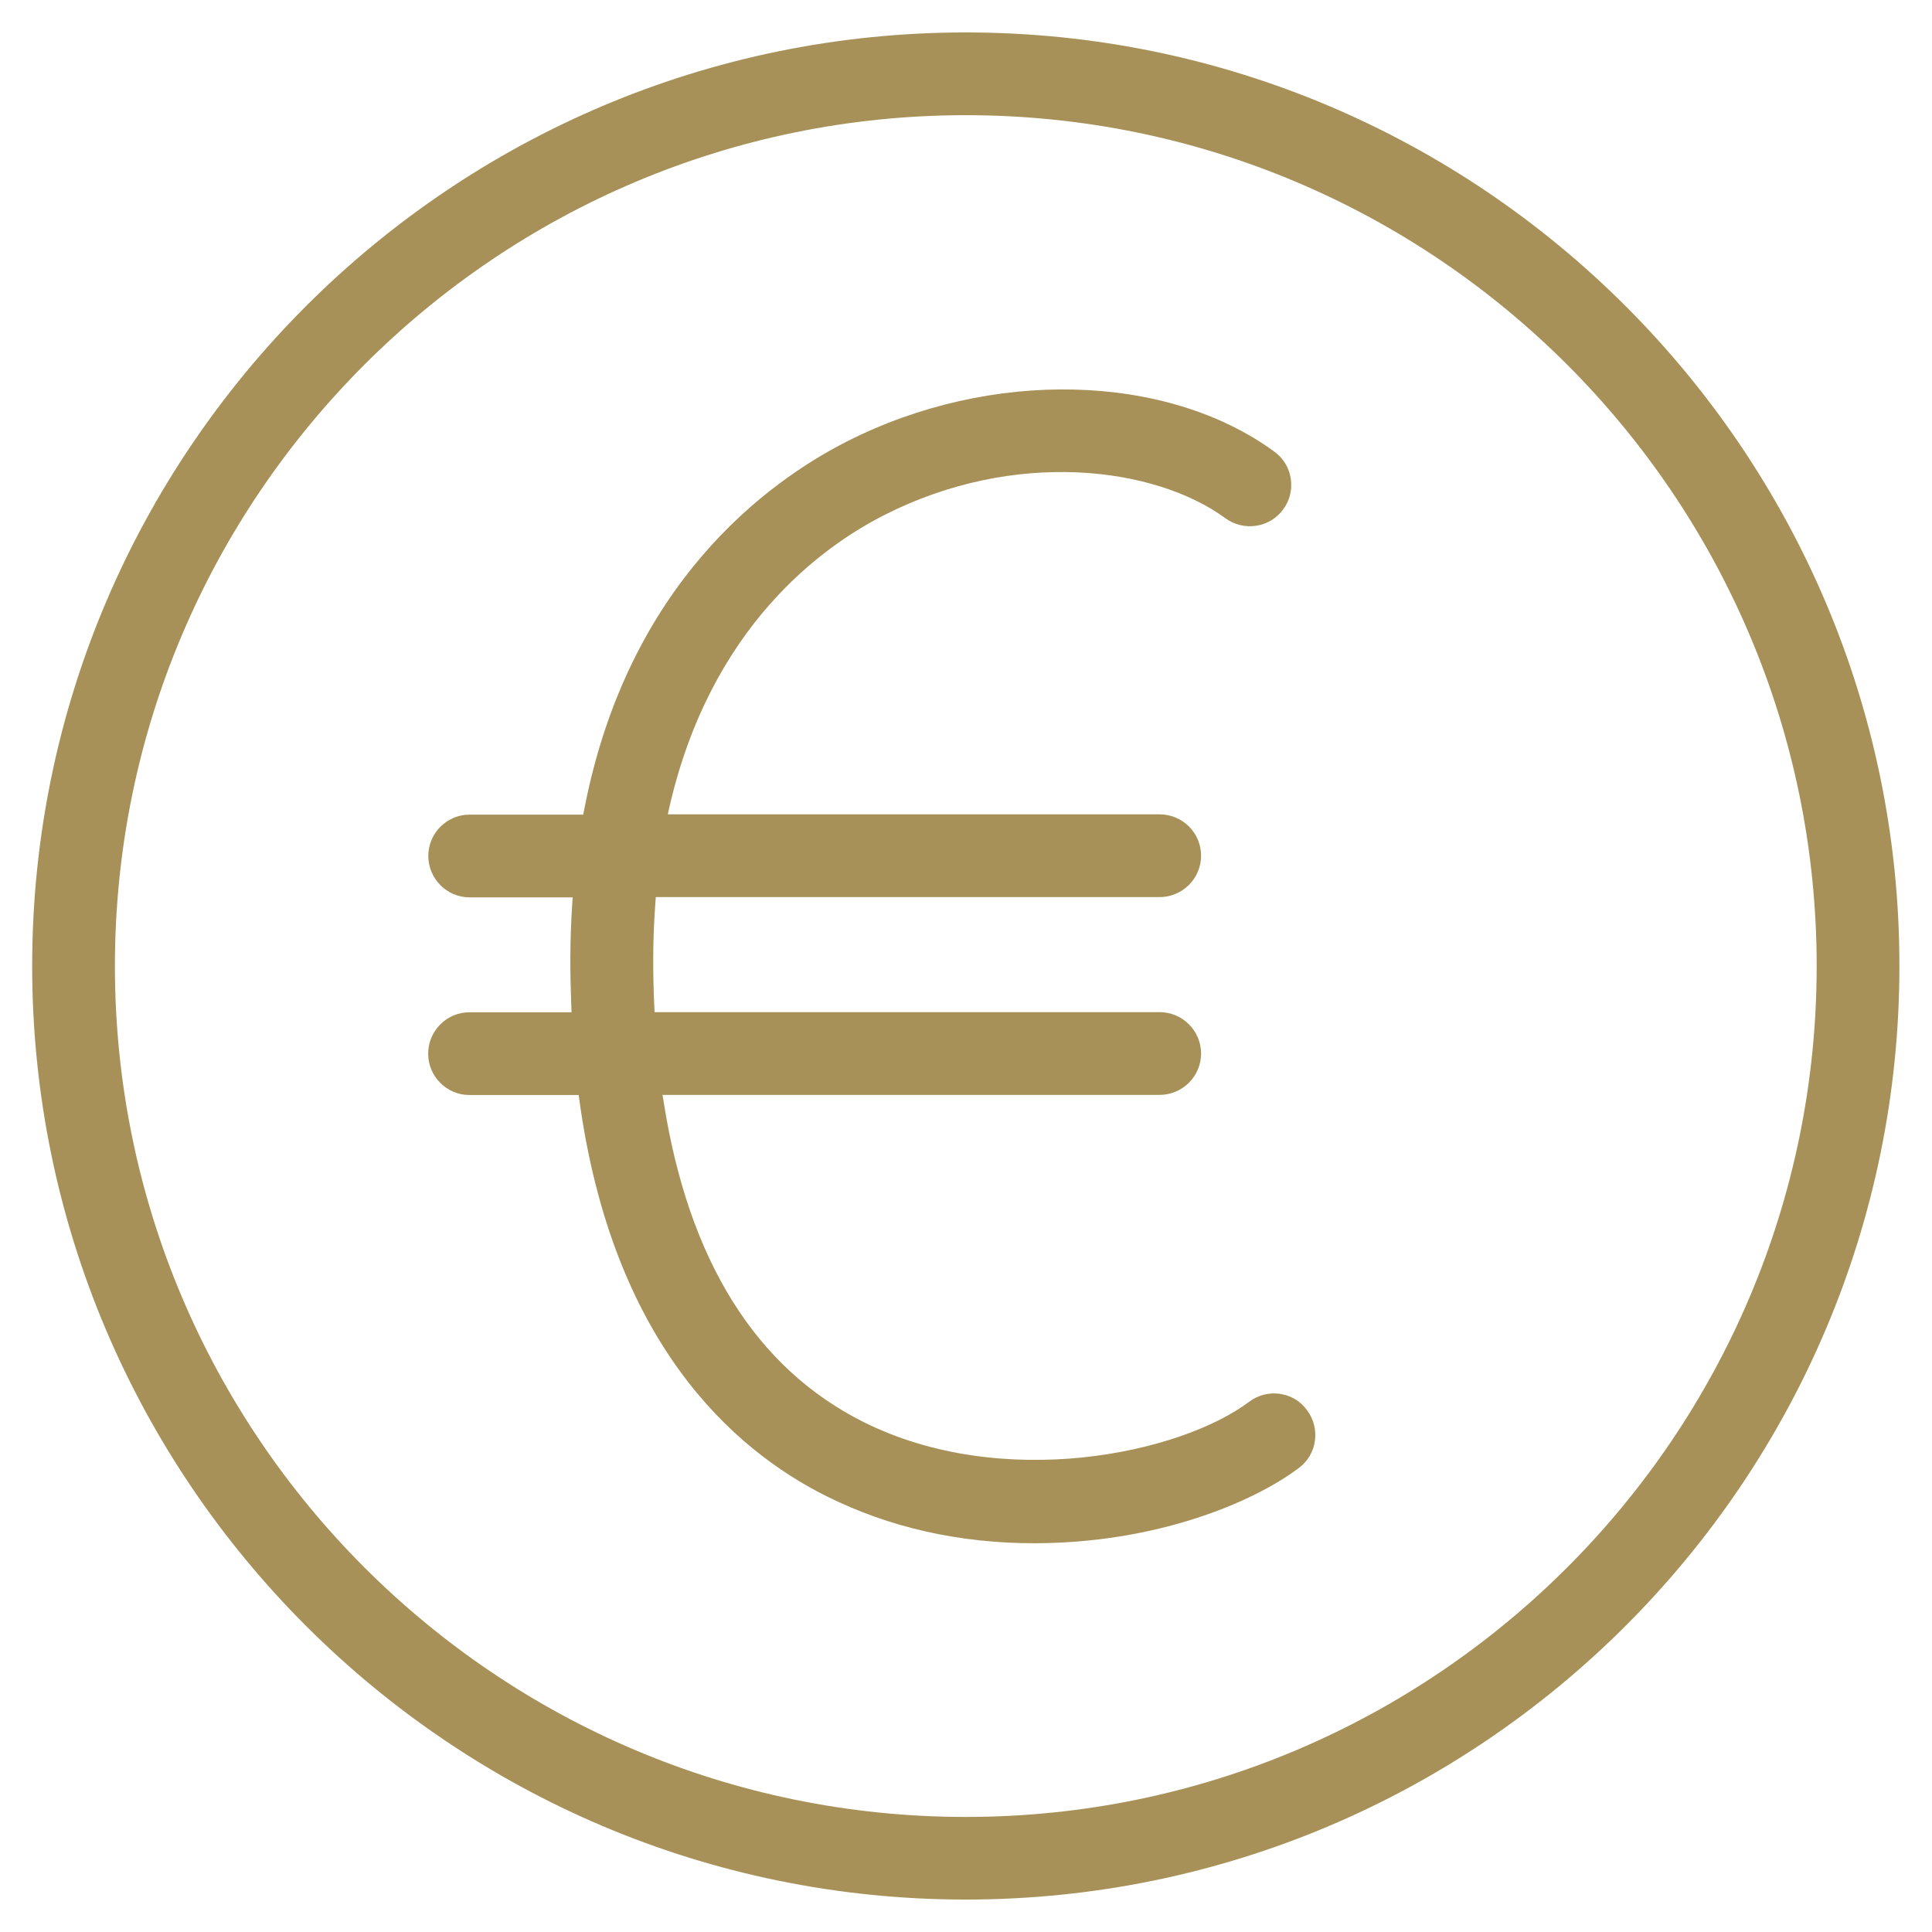
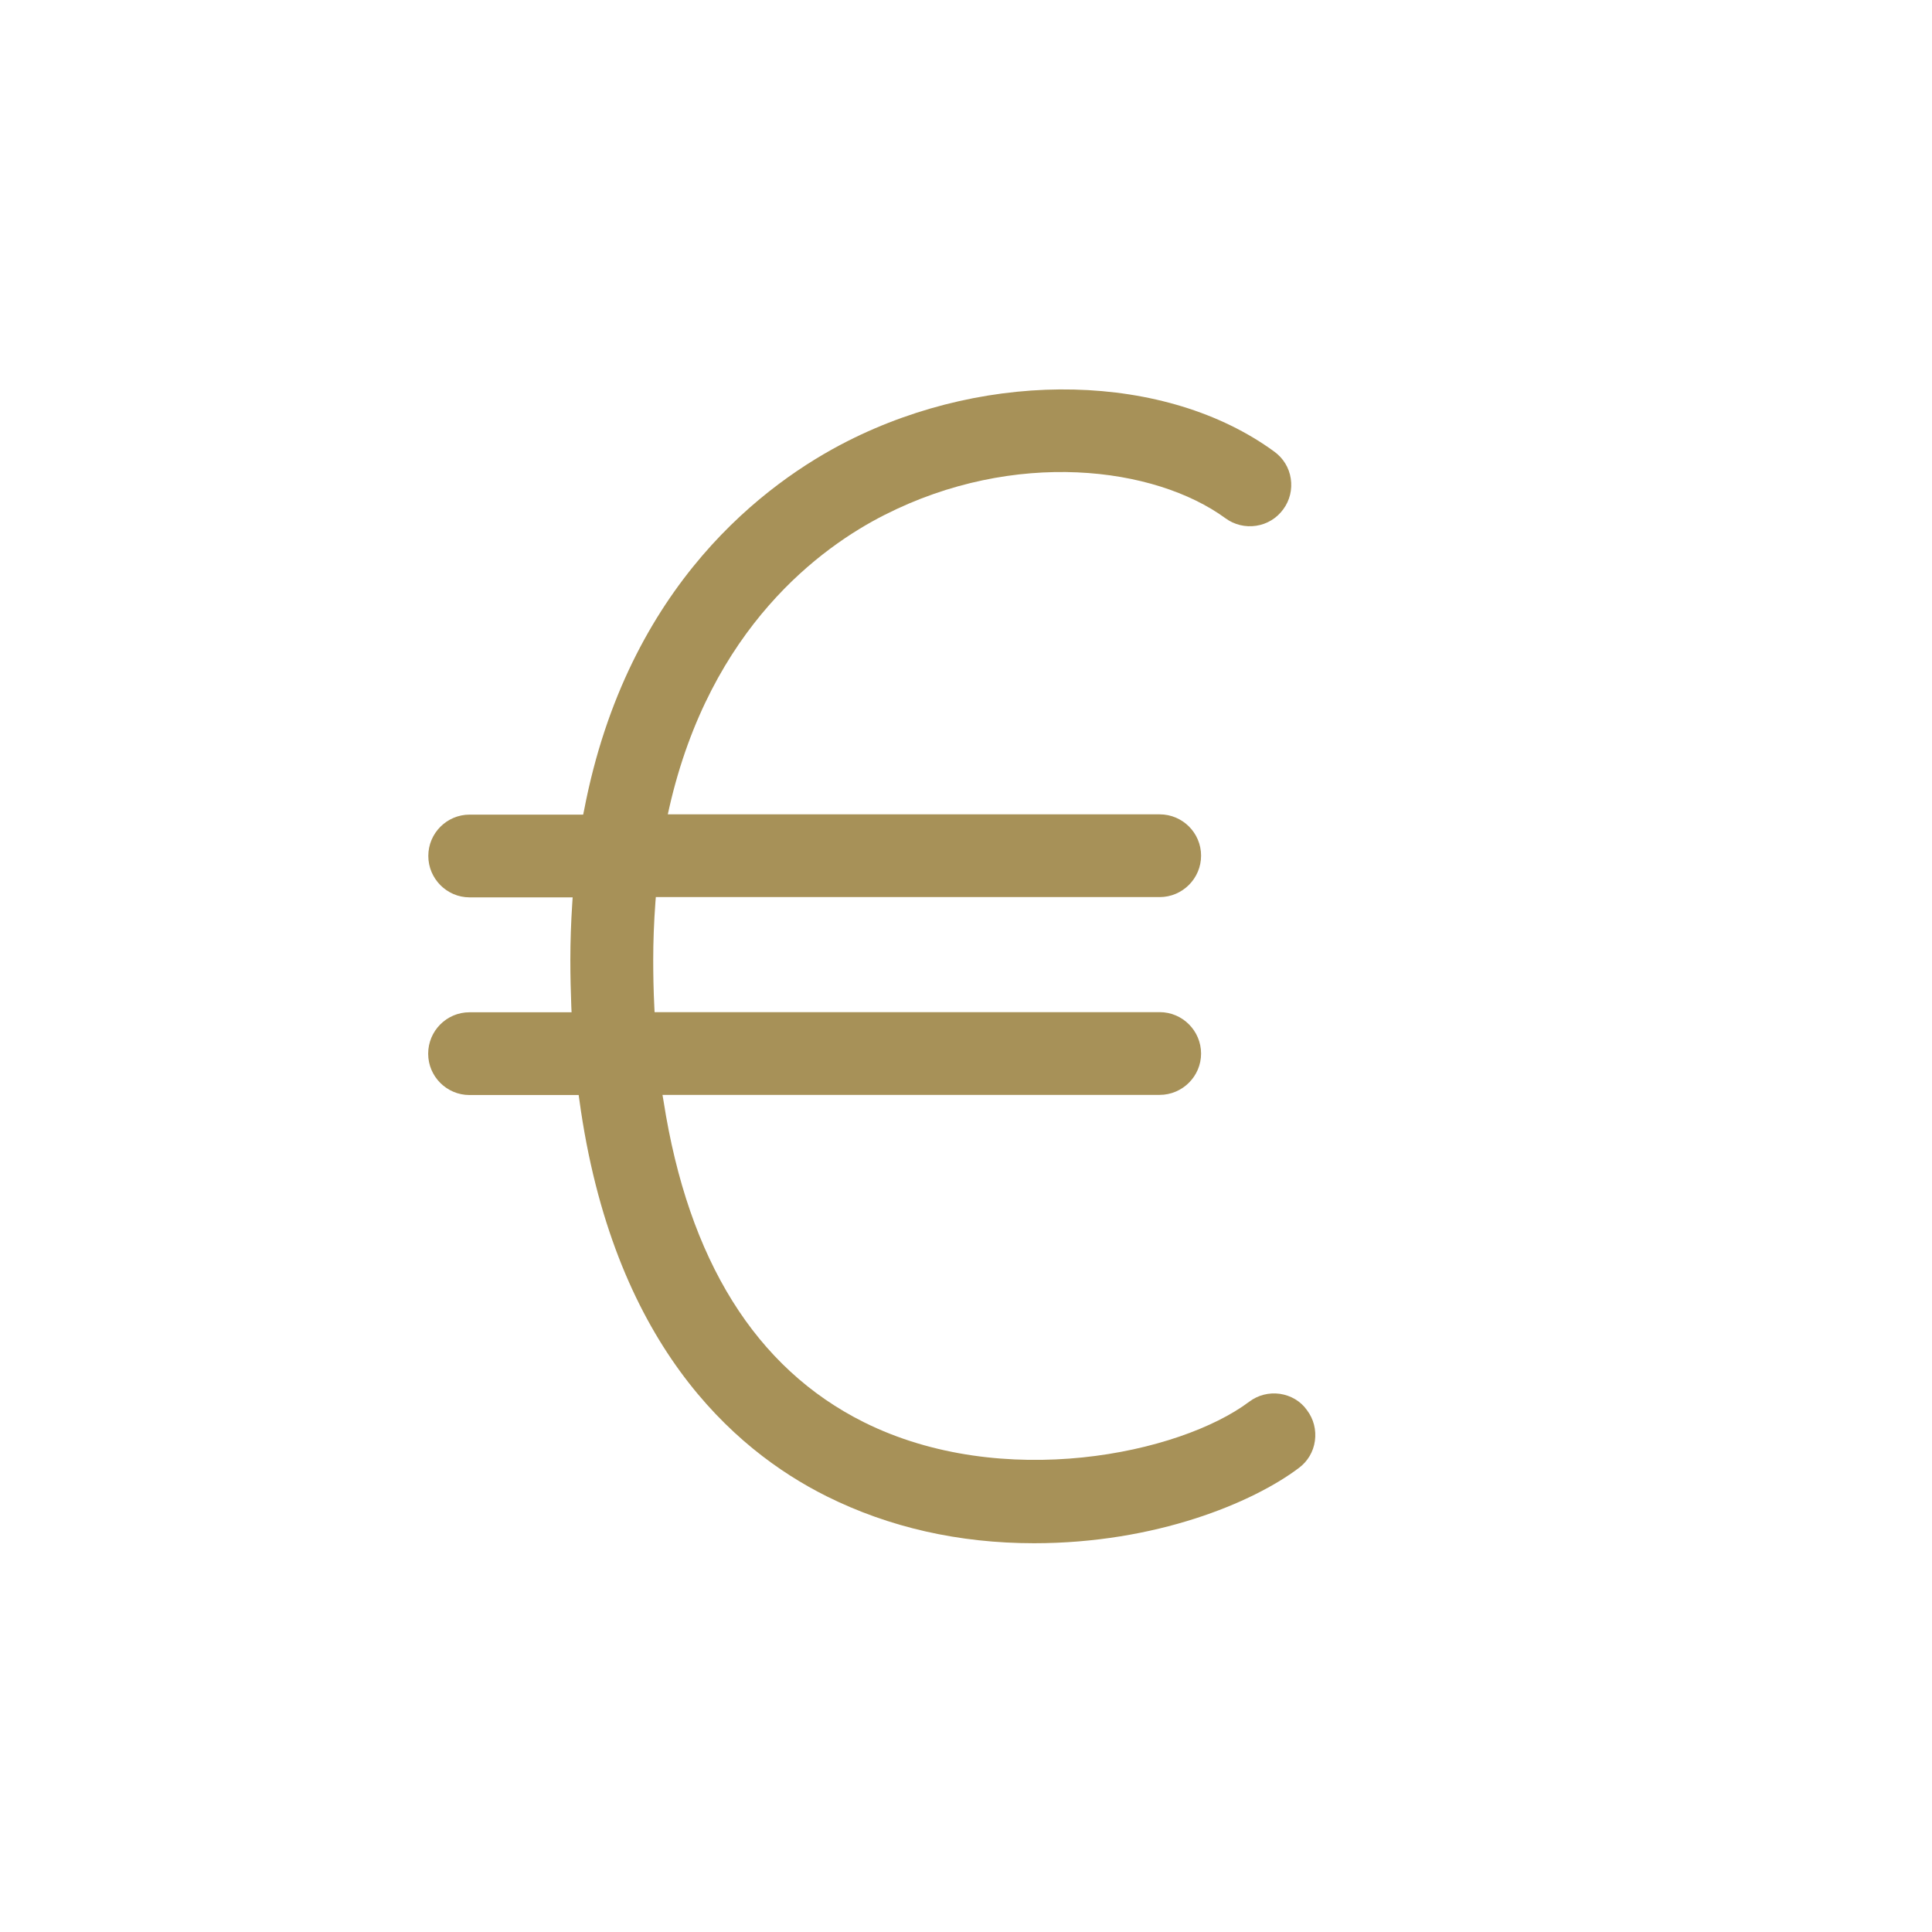
<svg xmlns="http://www.w3.org/2000/svg" version="1.1" id="Capa_1" x="0px" y="0px" viewBox="0 0 141.73 141.73" style="enable-background:new 0 0 141.73 141.73;" xml:space="preserve">
  <style type="text/css">
	.st0{fill:#A79158;}
</style>
  <g>
    <g>
-       <path class="st0" d="M70.85,2.38C33.09,2.38,2.36,33.1,2.36,70.86c0,37.77,30.72,68.49,68.49,68.49    c37.76,0,68.49-30.72,68.49-68.49C139.34,33.1,108.62,2.38,70.85,2.38z M70.85,133.29c-34.42,0-62.42-28-62.42-62.42    s28-62.42,62.42-62.42s62.42,28,62.42,62.42S105.27,133.29,70.85,133.29z" />
      <path class="st0" d="M93.89,102.25c-0.8-0.11-1.6,0.09-2.25,0.58c-5.1,3.83-18.1,6.57-28.27,1.5    c-7.93-3.96-12.87-11.88-14.69-23.54l-0.08-0.47h36.47c1.67,0,3.04-1.36,3.04-3.03c0-1.67-1.36-3.04-3.04-3.04H48.02L48,73.85    c-0.06-1.22-0.08-2.34-0.08-3.44c0-1.33,0.05-2.71,0.16-4.22l0.03-0.38h36.96c1.67,0,3.04-1.36,3.04-3.04    c0-1.67-1.36-3.03-3.04-3.03H48.99l0.11-0.5C52.12,46,60.28,40.11,64.88,37.78c9.56-4.86,19.82-3.56,25.02,0.24    c0.65,0.48,1.47,0.67,2.25,0.55c0.8-0.12,1.51-0.55,1.99-1.21c0.48-0.65,0.67-1.45,0.55-2.25c-0.12-0.8-0.55-1.5-1.21-1.98    c-7.92-5.79-20.81-6.1-31.34-0.75c-5.84,2.97-16.1,10.42-19.29,27.05l-0.07,0.33h-8.33c-1.67,0-3.03,1.36-3.03,3.03    c0,1.67,1.36,3.04,3.03,3.04h7.56l-0.03,0.44c-0.09,1.38-0.14,2.78-0.14,4.16c0,1.17,0.03,2.3,0.07,3.4l0.02,0.43h-7.49    c-1.67,0-3.03,1.36-3.03,3.04c0,1.67,1.36,3.03,3.03,3.03h8.01l0.05,0.35c2.43,17.77,11.21,25.63,18.15,29.09    c4.58,2.28,9.69,3.44,15.21,3.44c8.92,0,16.04-2.97,19.42-5.52c0.65-0.48,1.07-1.19,1.18-1.99c0.11-0.8-0.09-1.6-0.58-2.25    C95.41,102.78,94.69,102.37,93.89,102.25z" />
    </g>
  </g>
</svg>